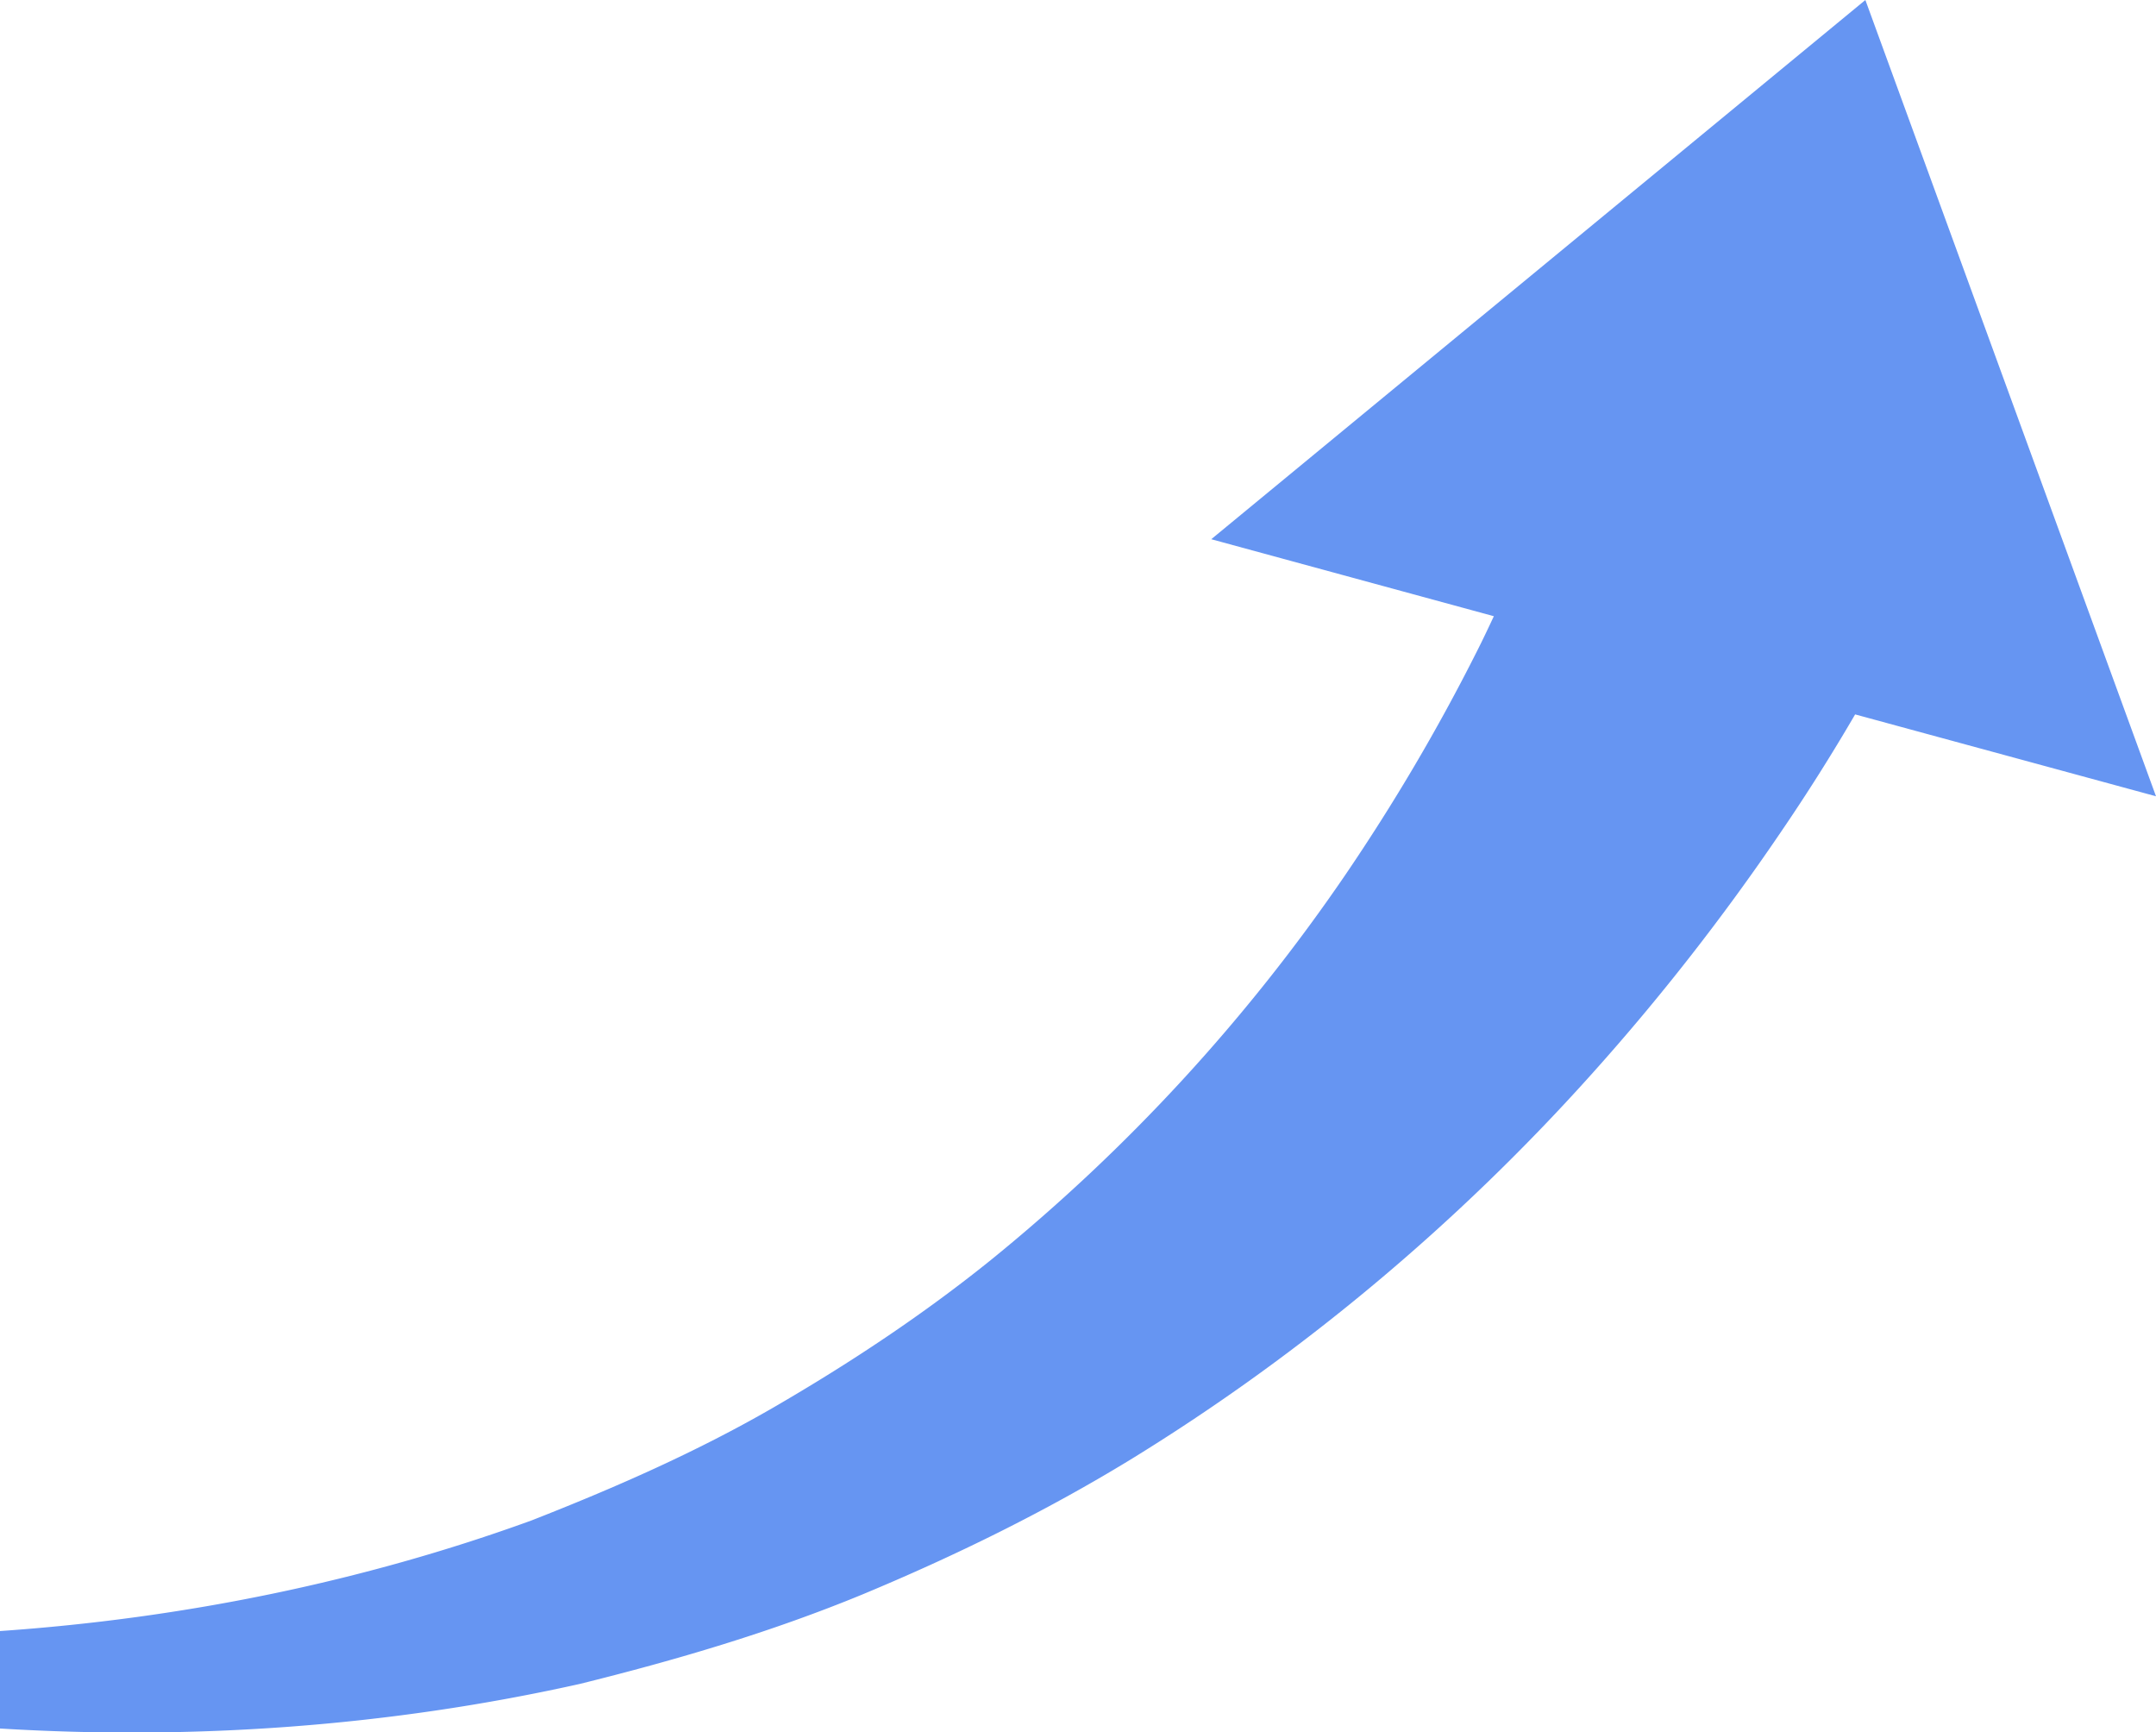
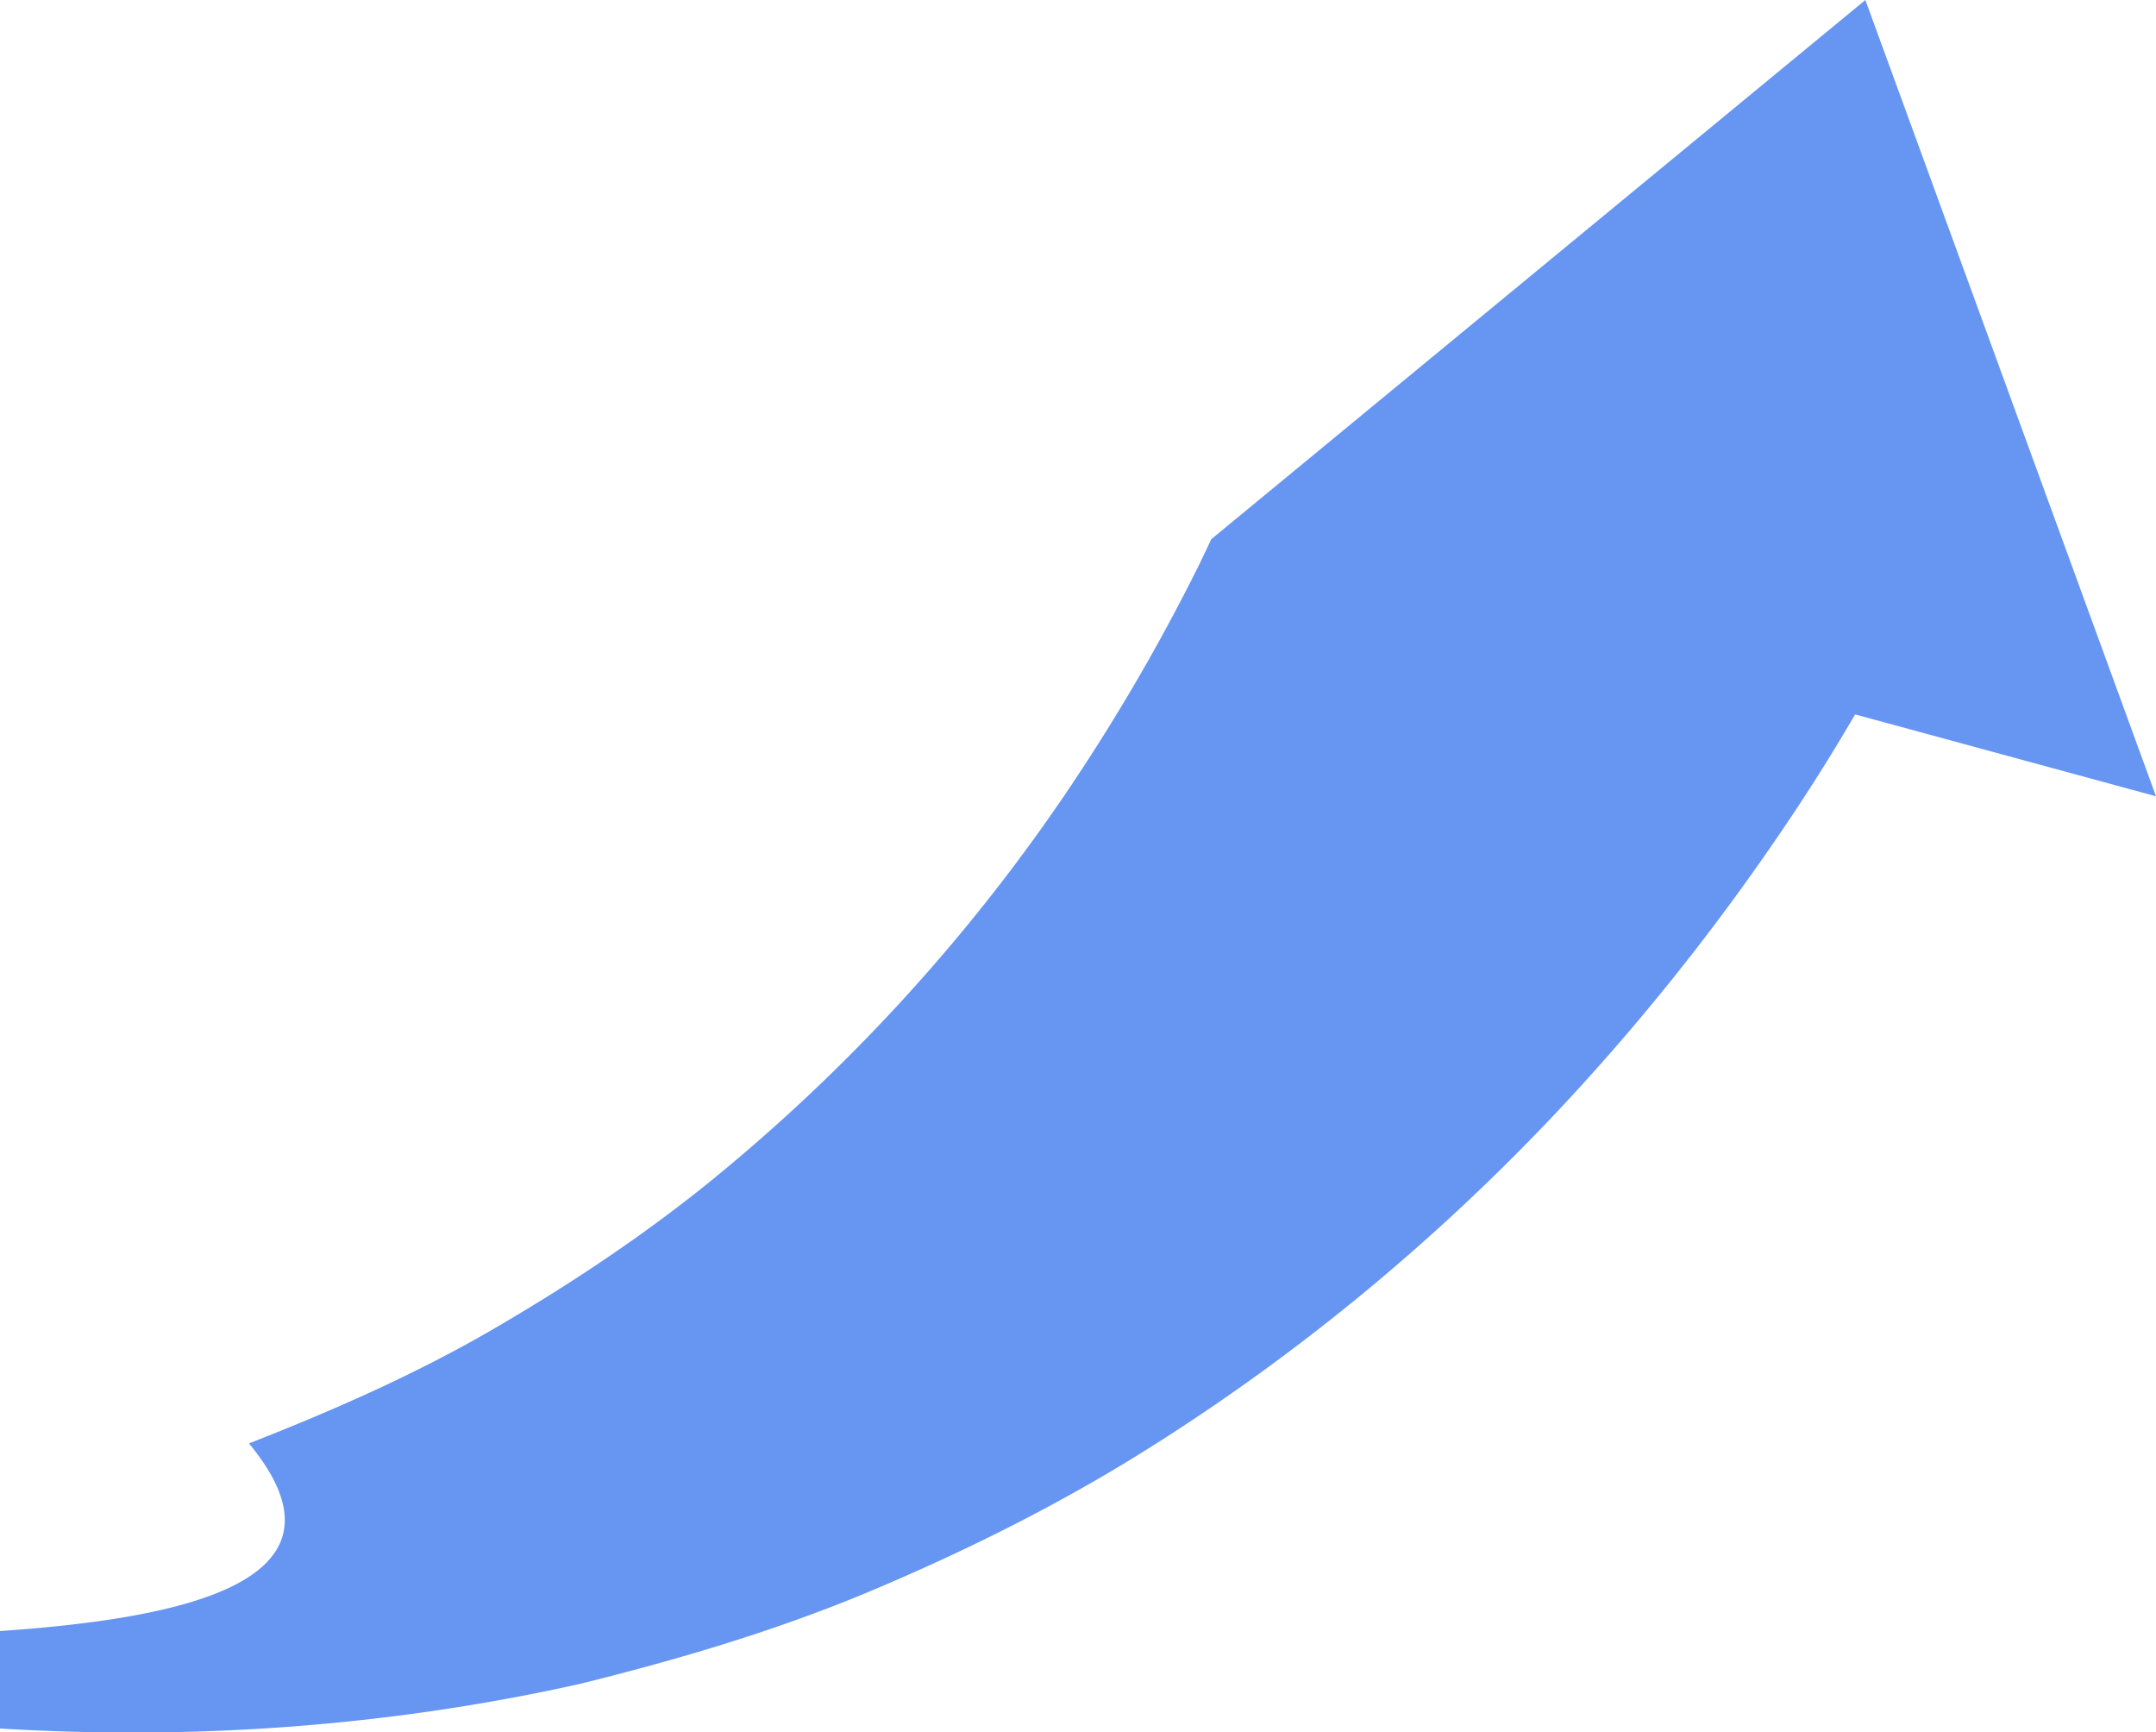
<svg xmlns="http://www.w3.org/2000/svg" id="_イヤー_2" viewBox="0 0 88.5 71.1">
  <g id="_ザイン">
-     <path d="M88.5 32.68L76.57 0 49.72 22.13l11.6 3.16c-.23.49-.46.98-.71 1.47-1.59 3.16-3.4 6.23-5.41 9.18a74.232 74.232 0 01-14.5 15.75c-2.8 2.26-5.82 4.26-8.96 6.08-3.15 1.82-6.5 3.29-9.92 4.63C14.91 64.91 7.53 66.42 0 66.94v4c7.87.48 15.91-.07 23.8-1.83 3.92-.97 7.84-2.12 11.62-3.68 3.77-1.57 7.47-3.38 10.99-5.53 7.02-4.31 13.44-9.69 18.98-15.88 2.77-3.09 5.34-6.38 7.69-9.84a79.87 79.87 0 003.07-4.86l12.35 3.36z" fill="#6695f2" />
+     <path d="M88.5 32.68L76.57 0 49.72 22.13c-.23.49-.46.98-.71 1.47-1.59 3.16-3.4 6.23-5.41 9.18a74.232 74.232 0 01-14.5 15.75c-2.8 2.26-5.82 4.26-8.96 6.08-3.15 1.82-6.5 3.29-9.92 4.63C14.91 64.91 7.53 66.42 0 66.94v4c7.87.48 15.91-.07 23.8-1.83 3.92-.97 7.84-2.12 11.62-3.68 3.77-1.57 7.47-3.38 10.99-5.53 7.02-4.31 13.44-9.69 18.98-15.88 2.77-3.09 5.34-6.38 7.69-9.84a79.87 79.87 0 003.07-4.86l12.35 3.36z" fill="#6695f2" />
  </g>
</svg>